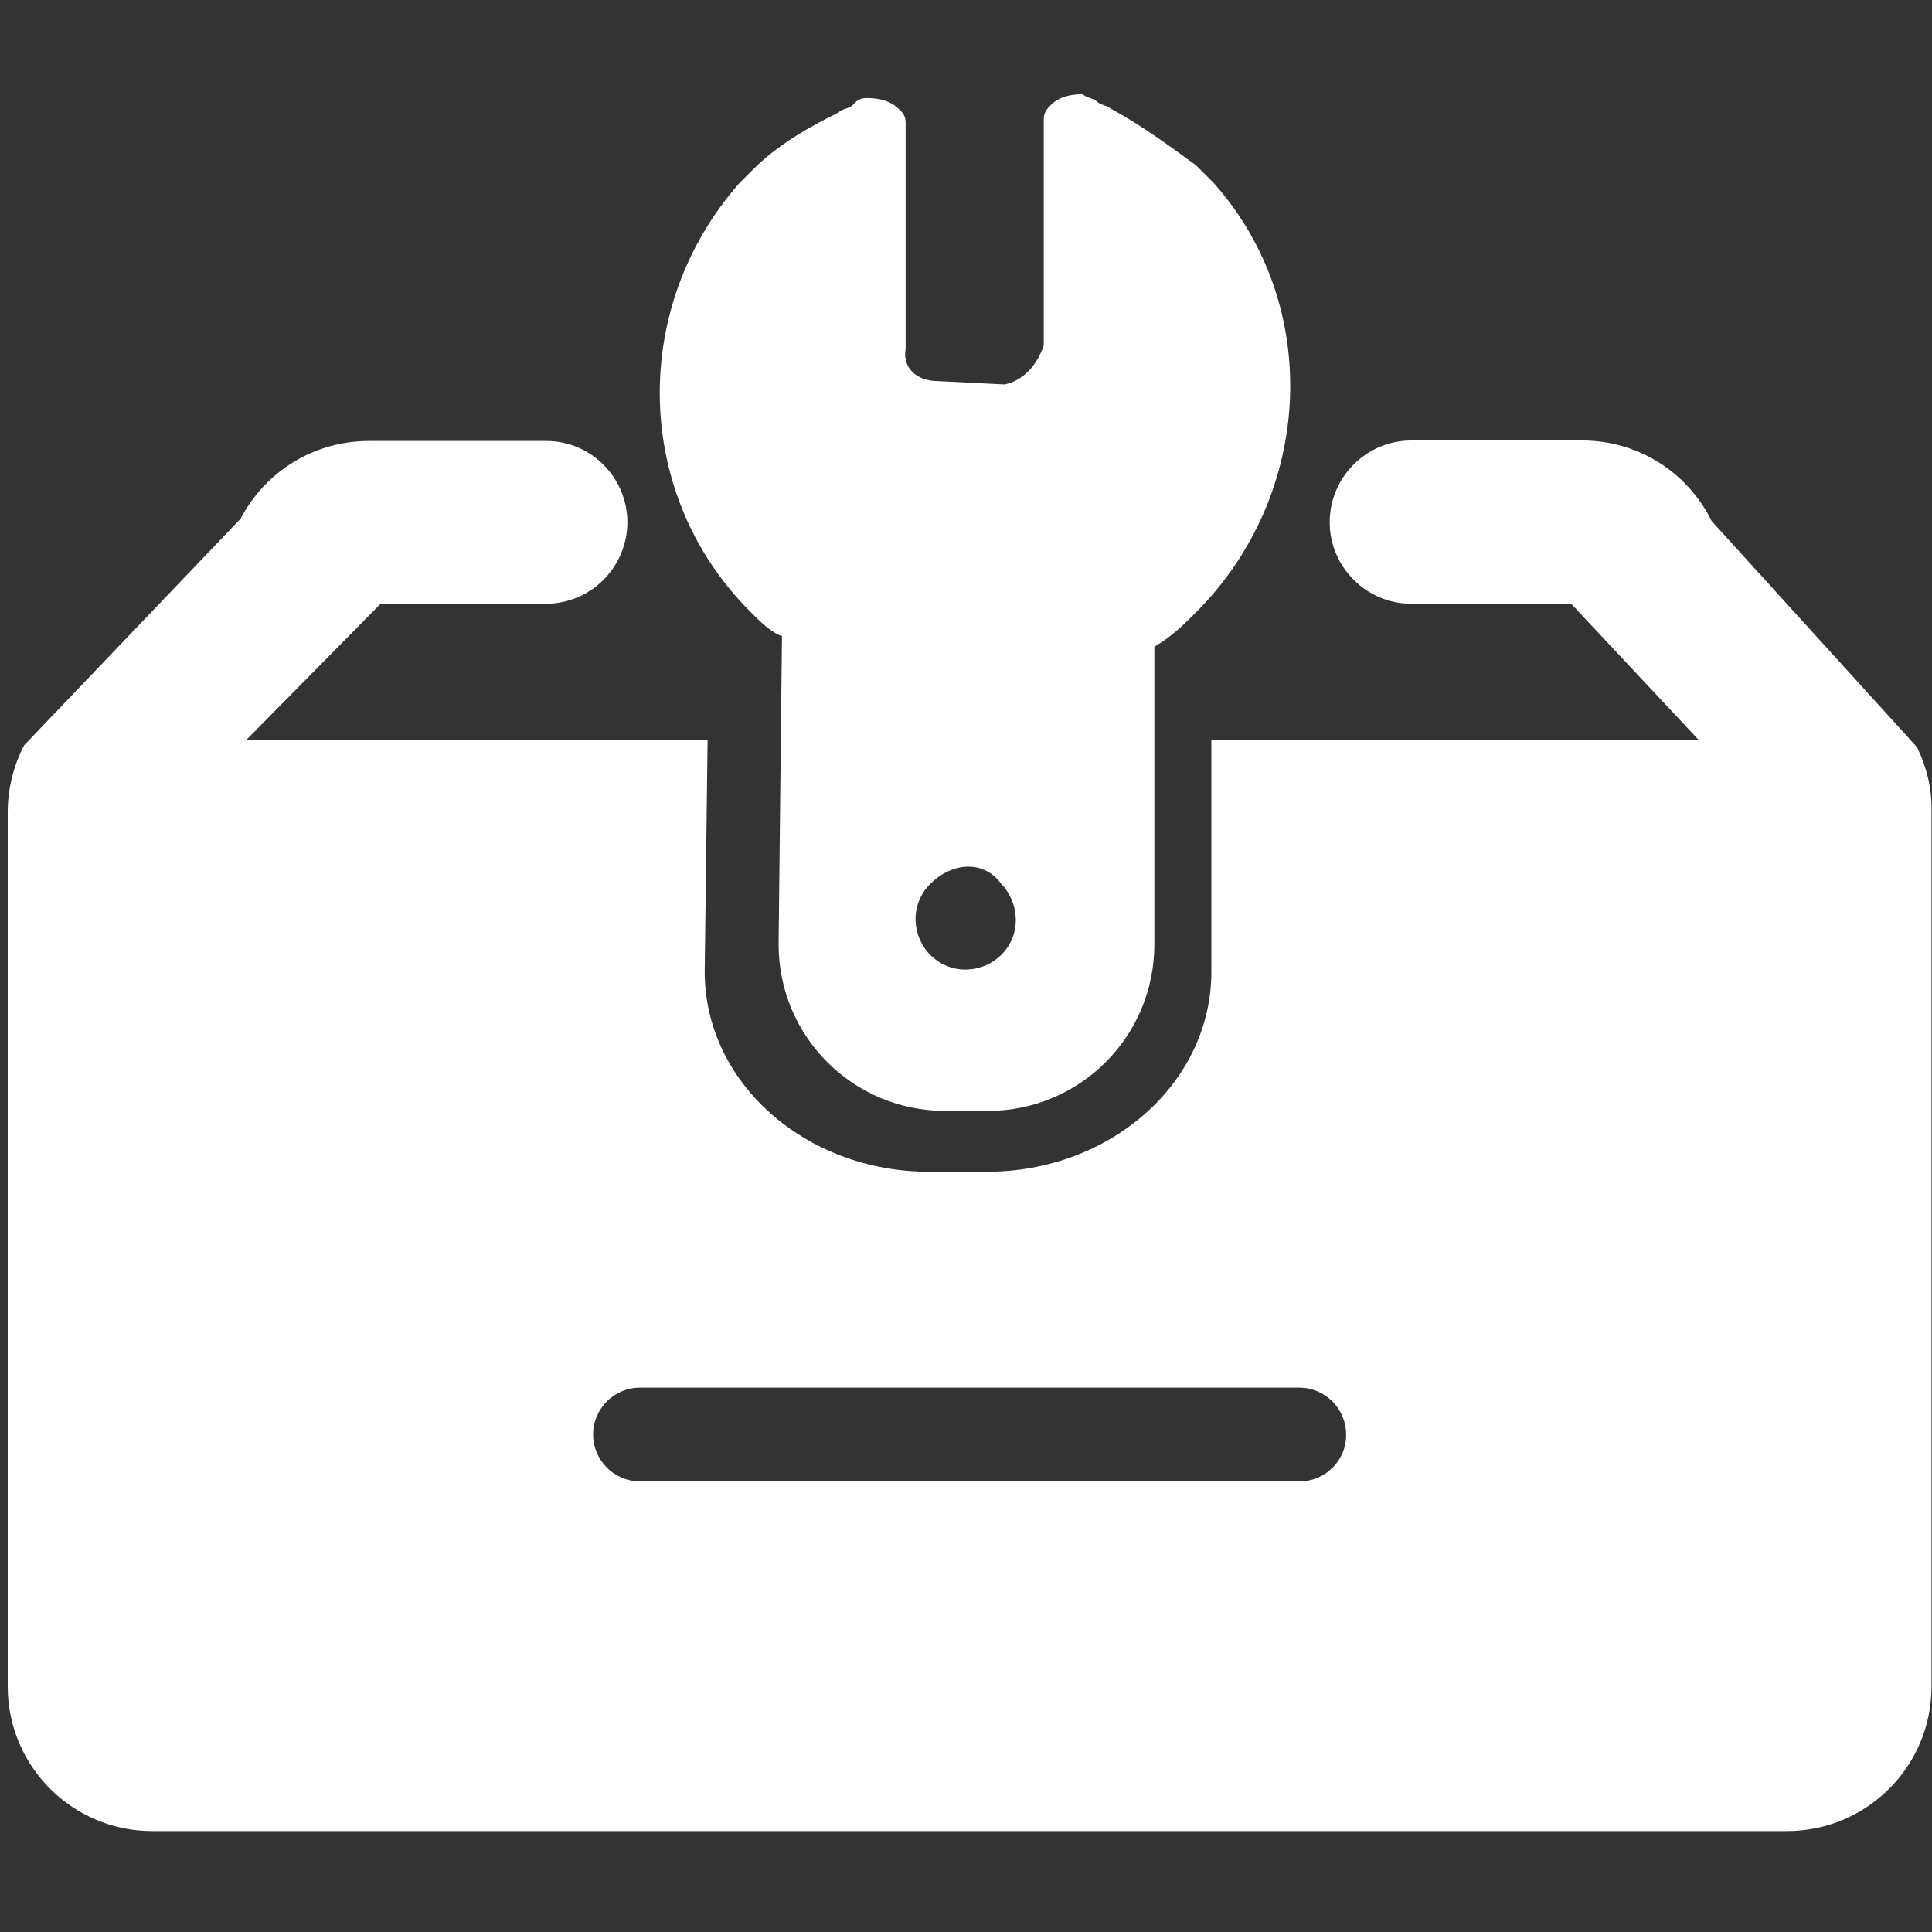
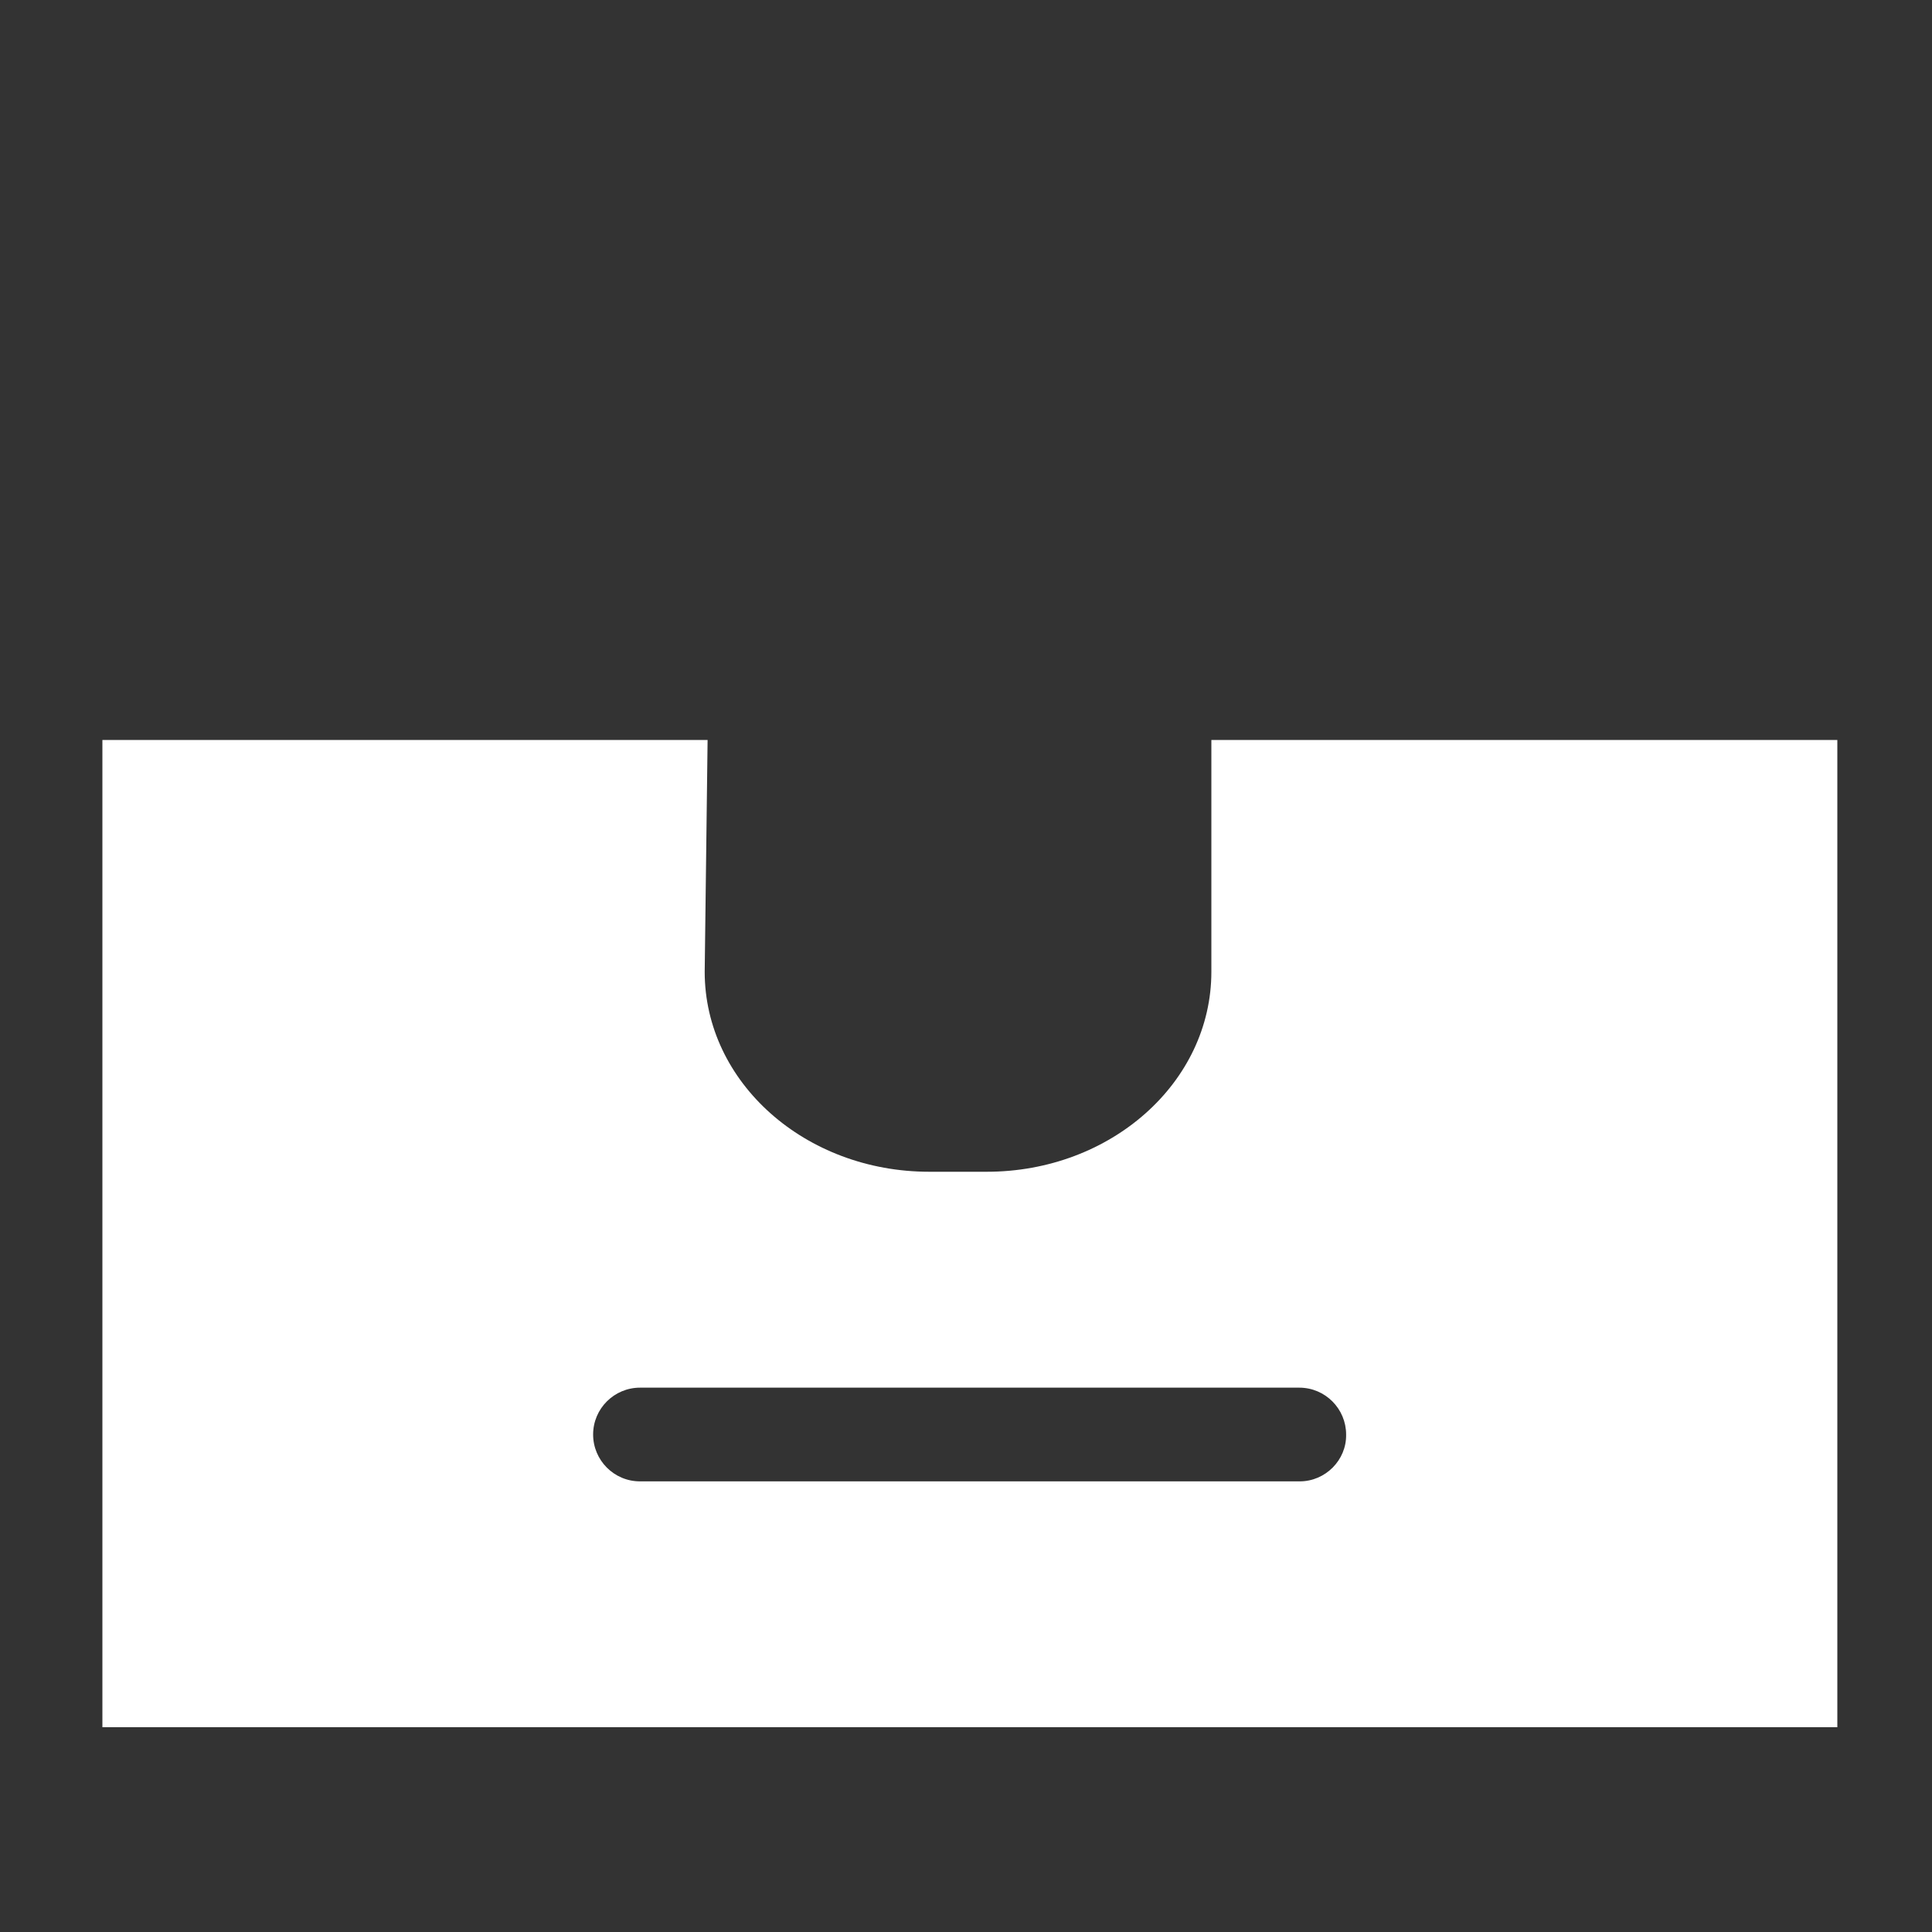
<svg xmlns="http://www.w3.org/2000/svg" t="1702641489552" class="icon" viewBox="0 0 1024 1024" version="1.1" p-id="6381" width="28" height="28">
  <rect x="0" y="0" width="1024" height="1024" fill="#333333" stroke="none" />
  <path d="M514.048 67.84z" fill="#ffffff" p-id="6382" />
-   <path d="M1016.064 396.032l-108.8-119.808c-13.056-26.368-39.424-42.752-68.608-42.752h-90.624c-23.808 0-43.264 19.456-43.264 43.264s19.456 43.264 43.264 43.264h84.736l105.216 112.384v451.84h-847.36V432.64l111.104-112.64H289.28c23.808 0 43.008-19.2 43.264-43.008 0-23.808-19.2-43.264-43.008-43.264H195.584c-28.928 0-54.784 15.872-68.096 41.216L12.8 395.008c-5.632 10.752-8.704 23.04-8.704 35.328v463.616c0 42.24 34.304 76.544 76.544 76.544H947.2c42.24 0 76.544-34.304 76.544-76.544V429.824c0.256-11.776-2.56-23.296-7.68-33.792z" fill="#ffffff" p-id="6383" />
-   <path d="M643.328 97.024l-9.472-9.472c-13.056-9.472-28.16-20.736-45.056-29.952-1.792-1.792-5.632-1.792-7.424-3.84-1.792-1.792-5.632-1.792-7.424-3.84-7.424 0-13.056 1.792-16.896 5.632-1.792 1.792-3.84 3.84-3.84 7.424v120.064c-3.84 11.264-11.264 18.688-20.736 20.736l-35.584-1.792c-11.264 0-18.688-7.424-16.896-16.896V65.024c0-3.84-1.792-5.632-3.84-7.424-3.84-3.84-9.472-5.632-16.896-5.632-3.84 0-5.632 1.792-7.424 3.84-1.792 1.792-5.632 1.792-7.424 3.84-15.104 7.424-32 16.896-45.056 29.952l-7.424 7.424c-58.112 65.792-56.32 165.12 5.632 227.072 5.632 5.632 11.264 11.264 16.896 13.056l-1.792 163.328c0 48.896 39.424 88.32 88.32 88.32h22.528c48.896 0 88.32-39.424 88.32-88.32v-157.696c9.472-5.632 15.104-11.264 22.528-18.688 61.44-61.952 67.072-161.536 8.96-227.072z m-112.64 409.088c-9.472 9.472-26.368 11.264-37.632 0-9.472-9.472-11.264-26.368 0-37.632s28.16-13.056 37.632 0c9.216 9.472 11.264 26.368 0 37.632z" fill="#ffffff" p-id="6384" />
  <path d="M642.048 392.192v122.88c0 58.624-53.248 105.984-119.04 105.984h-30.464c-65.792 0-119.04-47.36-119.04-105.984l1.536-122.88H54.272v523.264h919.552V392.192H642.048z m46.848 392.96H339.2c-13.824 0-24.832-11.264-24.832-24.832 0-13.824 11.264-24.832 24.832-24.832H688.64c13.824 0 24.832 11.264 24.832 24.832 0.256 13.568-11.008 24.832-24.576 24.832z" fill="#ffffff" p-id="6385" />
</svg>